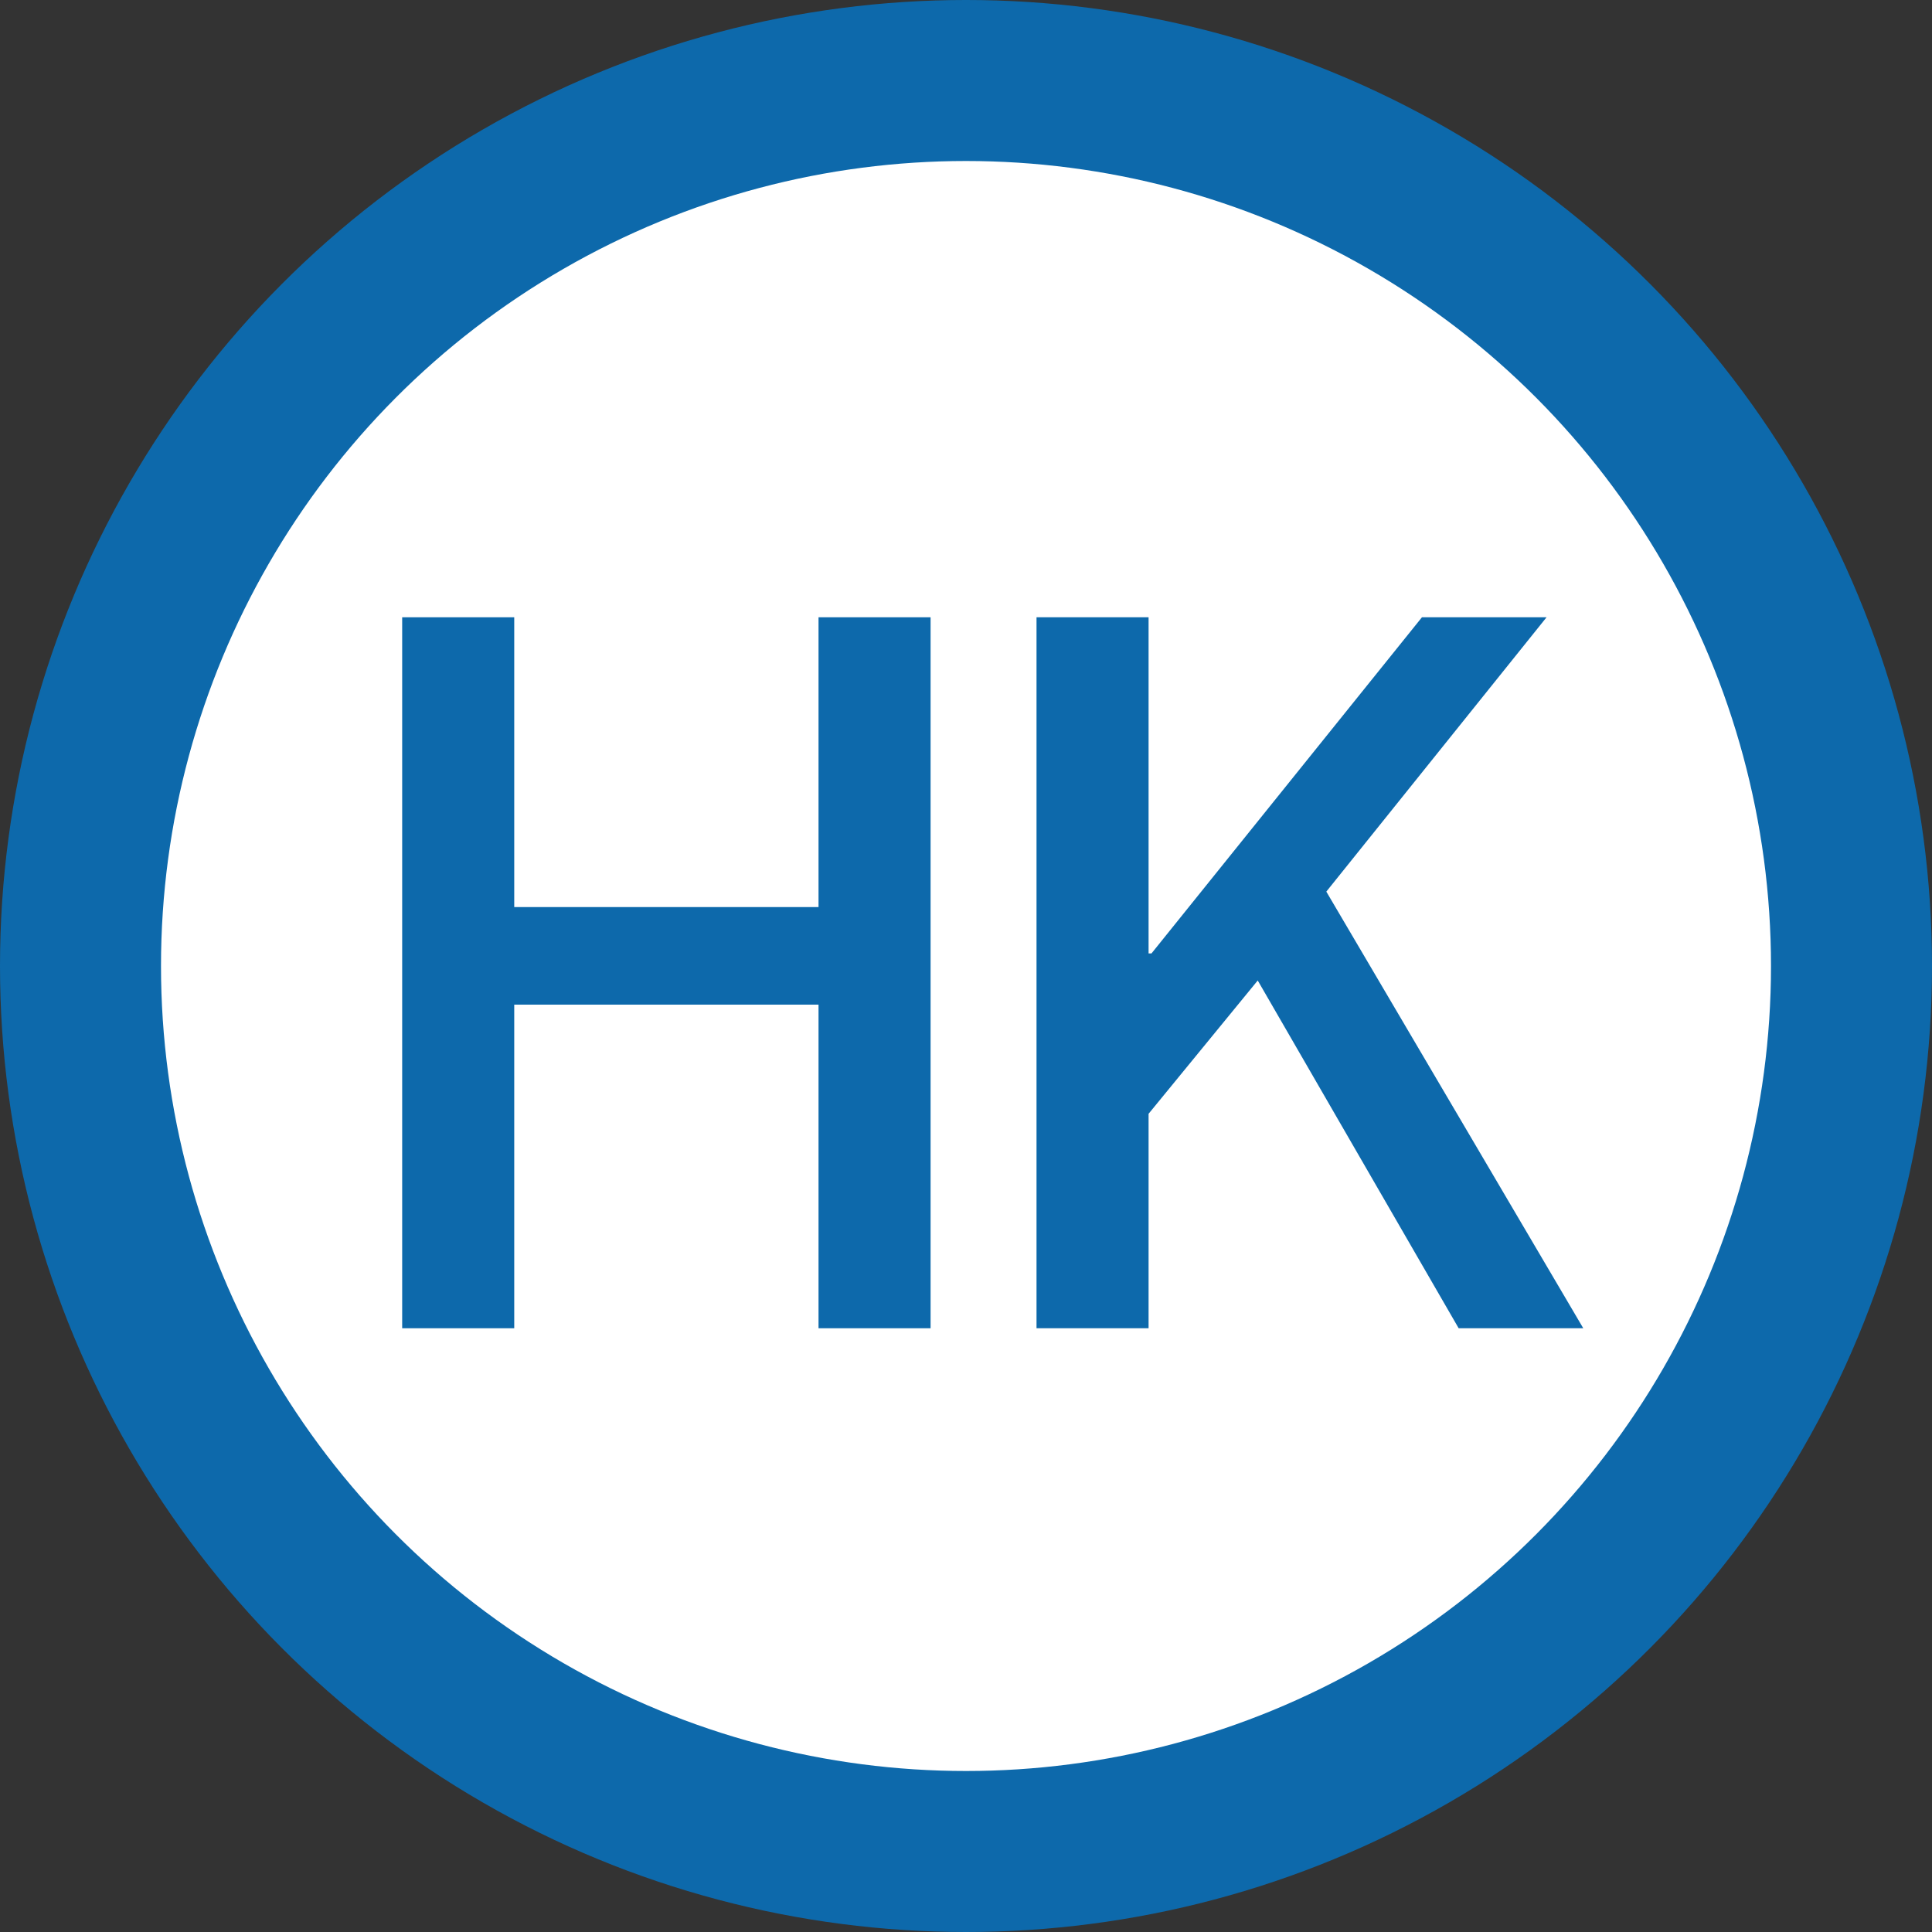
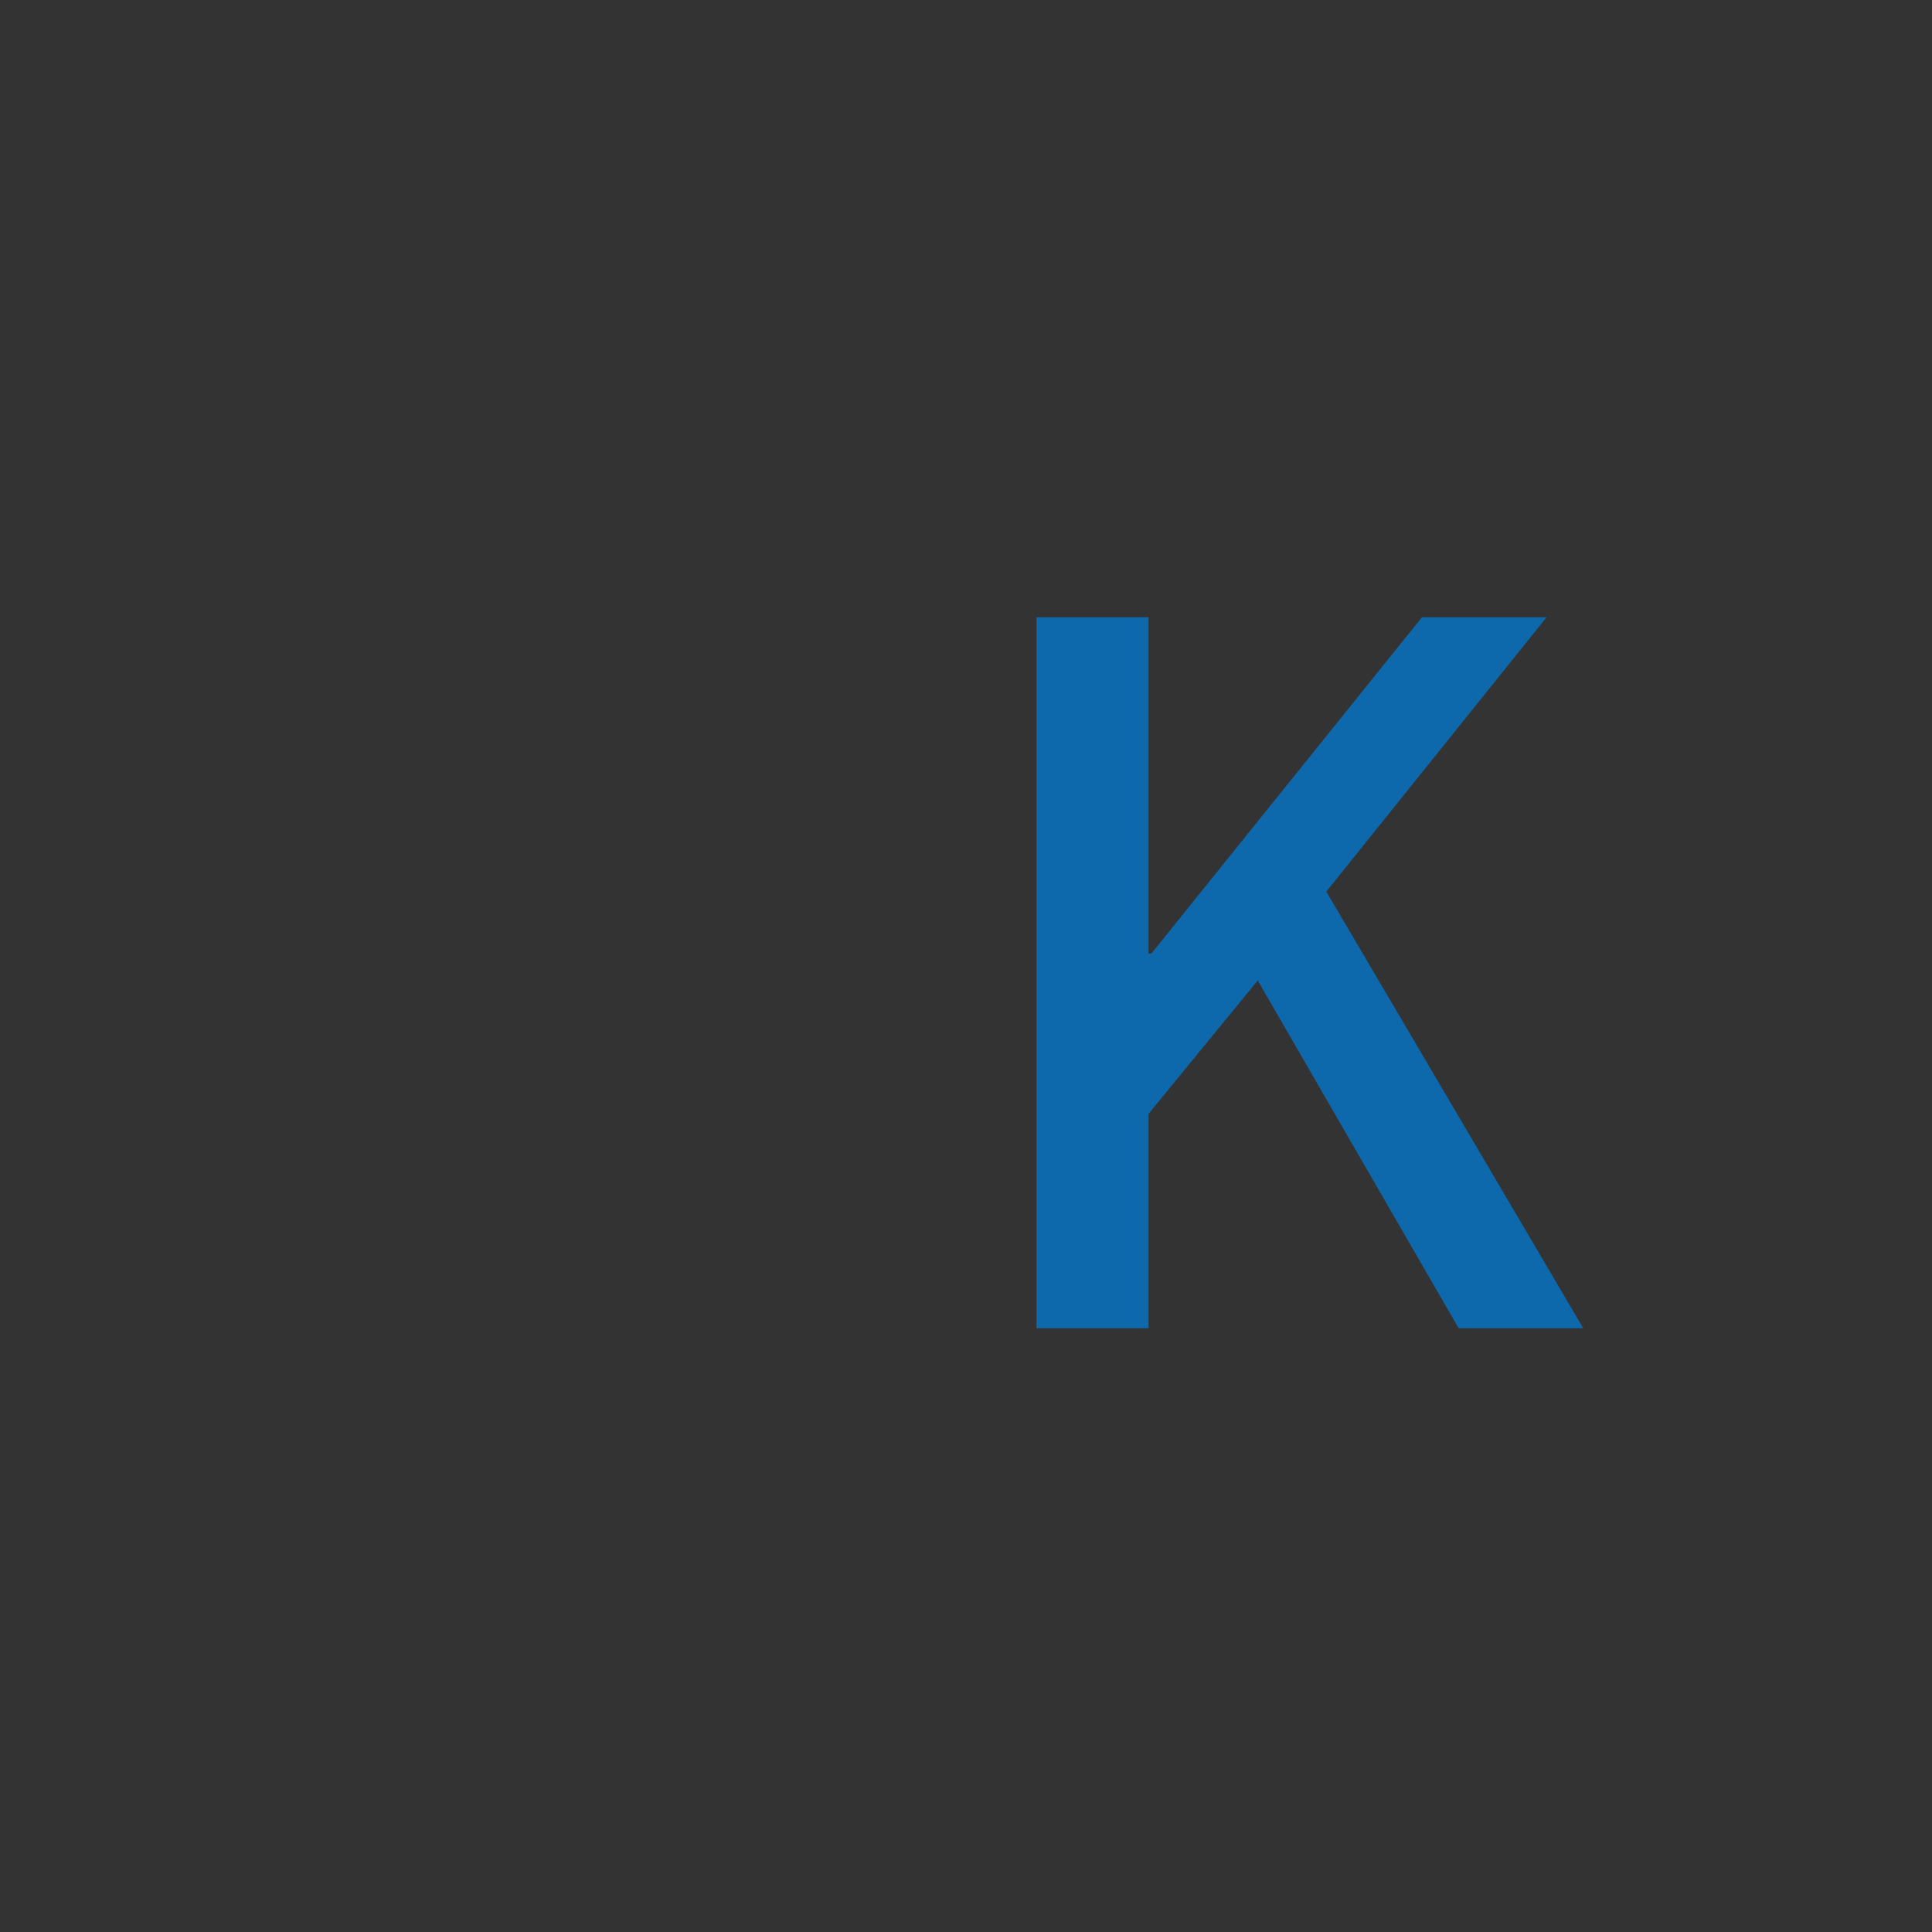
<svg xmlns="http://www.w3.org/2000/svg" width="24px" height="24px" viewBox="0 0 24 24" version="1.1">
  <rect x="0" y="0" width="24" height="24" fill="#333333" stroke="none" />
  <title>0653_HK_阪急今津線</title>
  <g id="0653_HK_阪急今津線" stroke="none" stroke-width="1" fill="none" fill-rule="evenodd">
-     <circle id="Oval" fill="#0D69AB" cx="12" cy="12" r="12" />
-     <circle id="Oval" fill="#FFFFFF" cx="12" cy="12" r="10" />
    <g id="HK" transform="translate(4.996, 7.668)" fill="#0D69AB" fill-rule="nonzero">
-       <polygon id="Path" points="0 8.832 1.392 8.832 1.392 4.812 5.172 4.812 5.172 8.832 6.564 8.832 6.564 0 5.172 0 5.172 3.6 1.392 3.6 1.392 0 0 0" />
      <polygon id="Path" points="7.88 8.832 9.272 8.832 9.272 6.168 10.628 4.512 13.124 8.832 14.672 8.832 11.48 3.408 14.216 0 12.668 0 9.308 4.176 9.272 4.176 9.272 0 7.88 0" />
    </g>
  </g>
</svg>